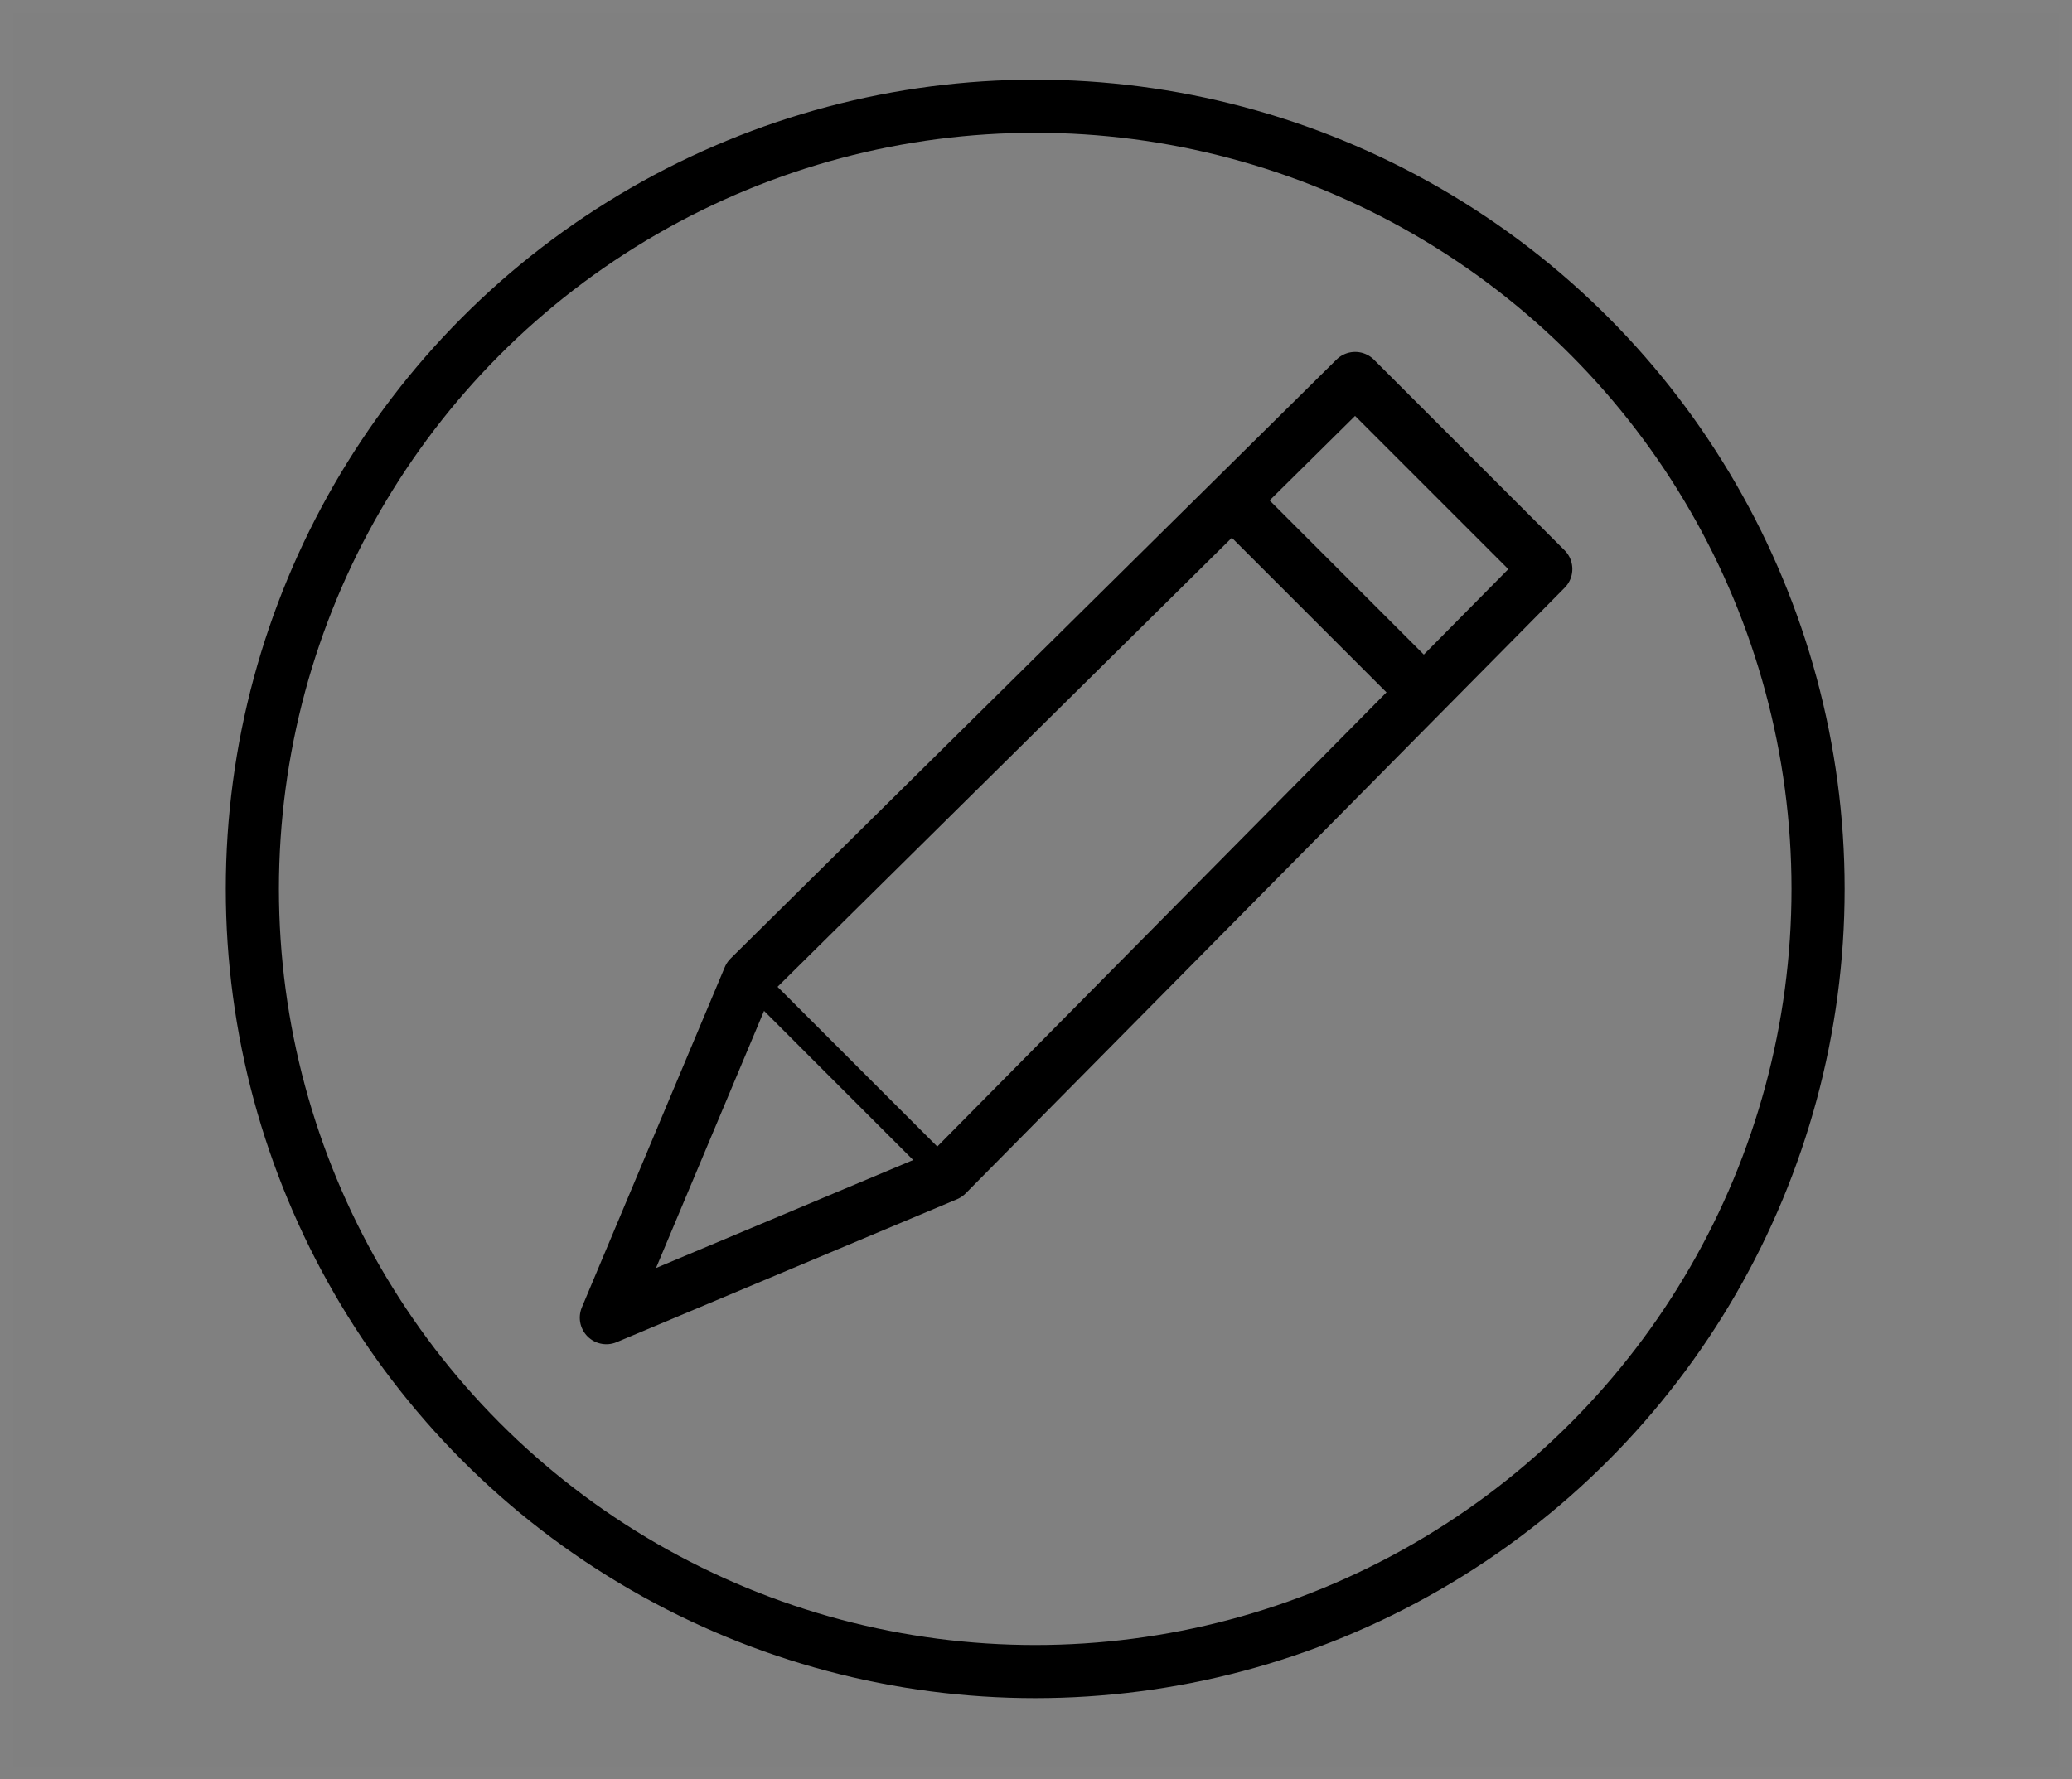
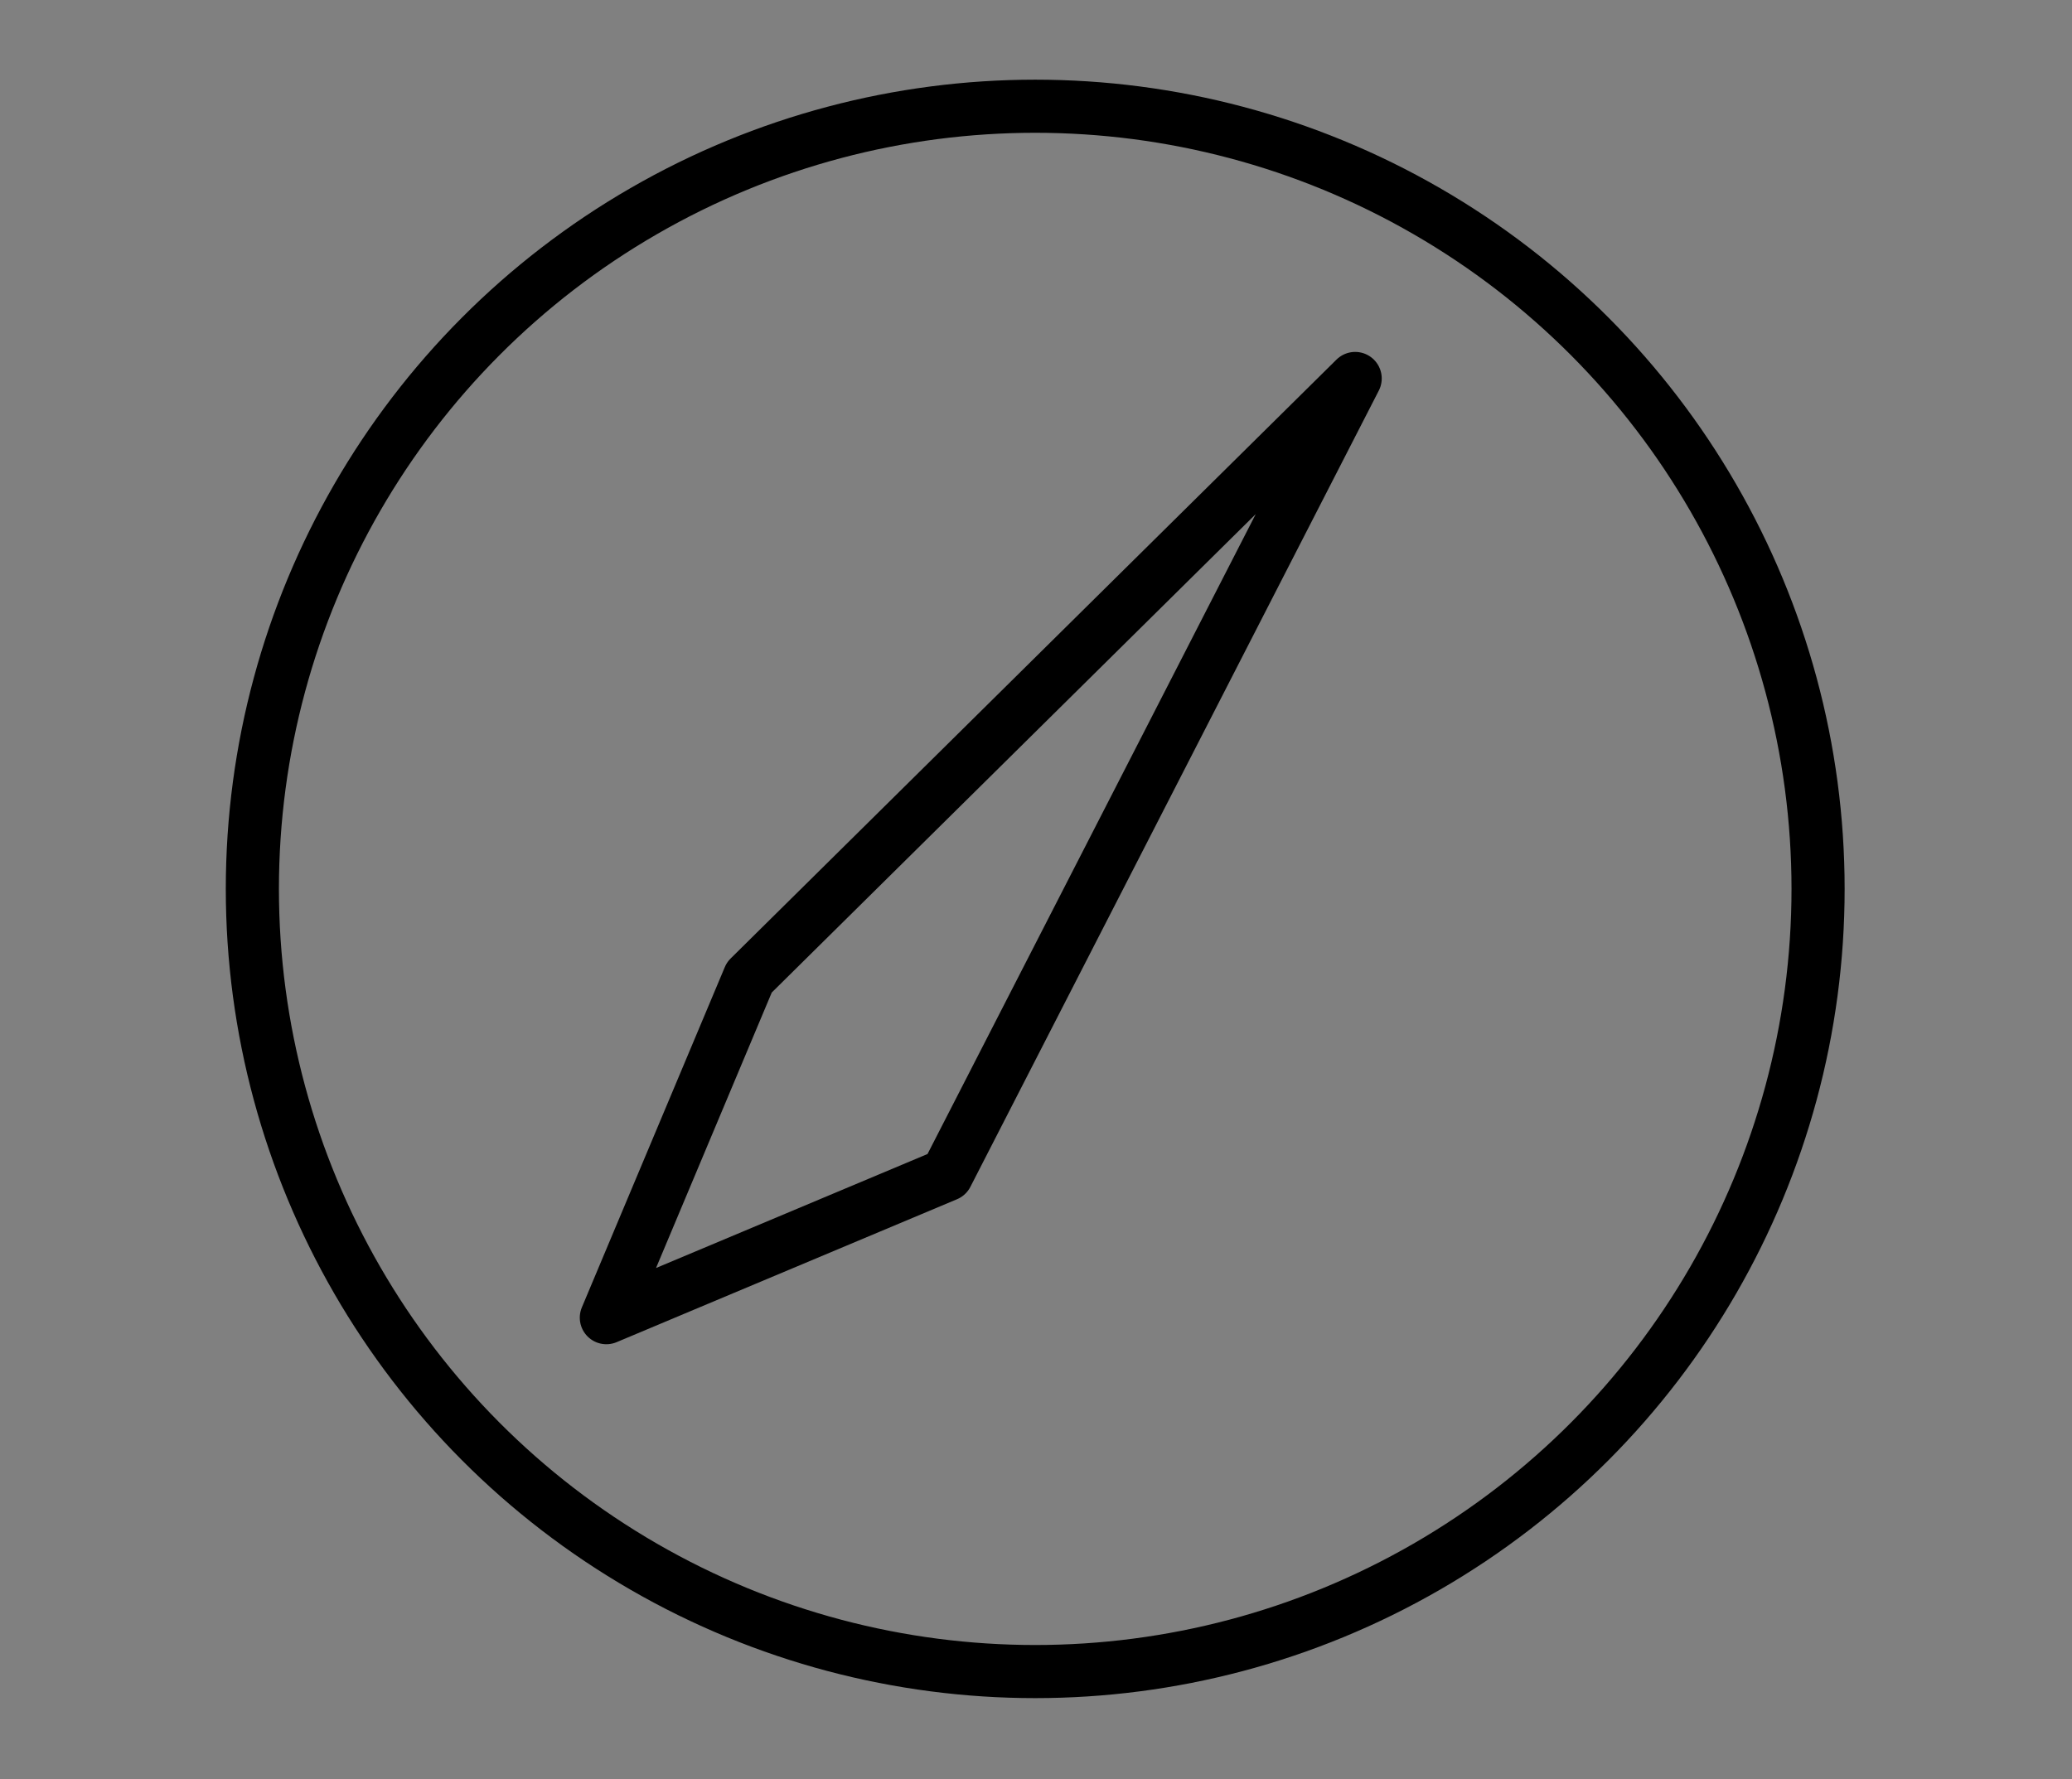
<svg xmlns="http://www.w3.org/2000/svg" width="156" height="134" viewBox="0 0 156 134" fill="none">
  <rect x="0" y="0" width="156" height="134" fill="#808080" stroke="none" />
-   <rect opacity="0.01" x="0.5" y="0.5" width="155" height="133" stroke="white" />
-   <path d="M106.642 51.565L93.316 38.239" stroke="black" stroke-width="4" stroke-linecap="round" stroke-linejoin="round" />
-   <path d="M71.277 88.467L56.414 73.603" stroke="black" stroke-width="2" stroke-linecap="round" stroke-linejoin="round" />
-   <path fill-rule="evenodd" clip-rule="evenodd" d="M71.279 88.468L45.652 99.231L56.415 73.604L102.03 28.502L116.381 42.853L71.279 88.468Z" stroke="black" stroke-width="4" stroke-linecap="round" stroke-linejoin="round" />
+   <path fill-rule="evenodd" clip-rule="evenodd" d="M71.279 88.468L45.652 99.231L56.415 73.604L102.03 28.502L71.279 88.468Z" stroke="black" stroke-width="4" stroke-linecap="round" stroke-linejoin="round" />
  <circle cx="77.941" cy="66.941" r="58.941" stroke="black" stroke-width="4" stroke-linecap="round" stroke-linejoin="round" />
</svg>